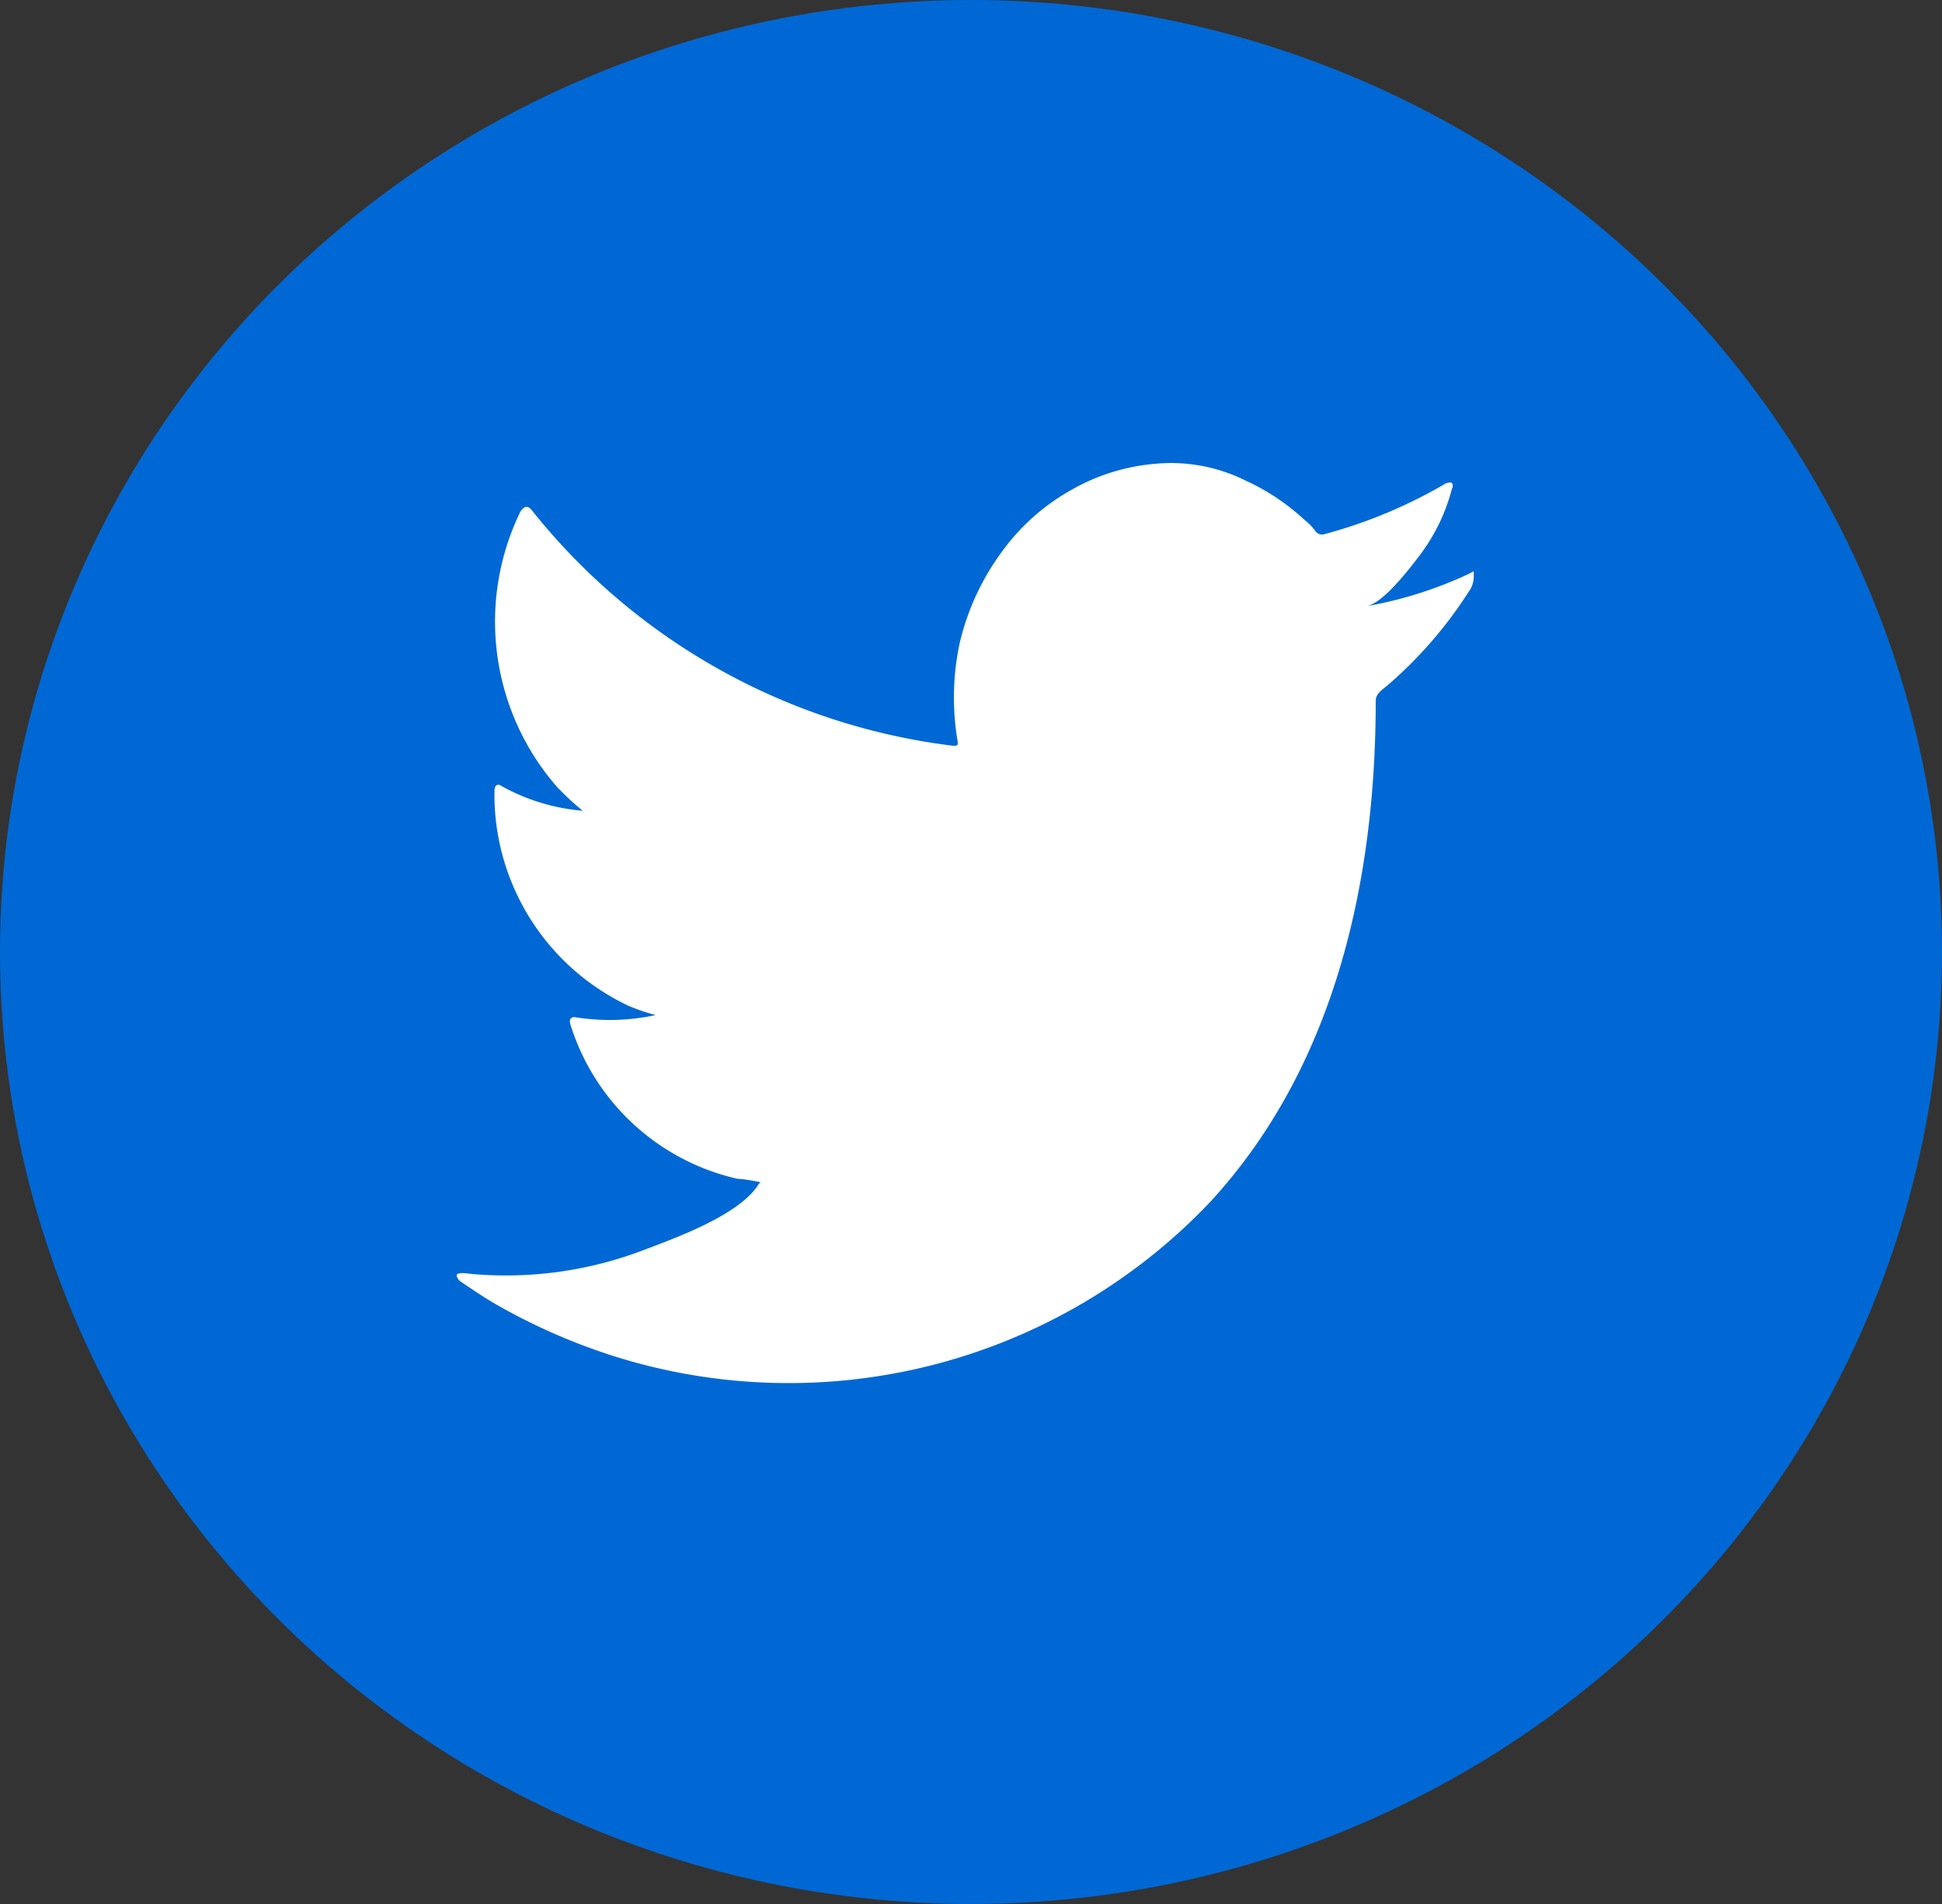
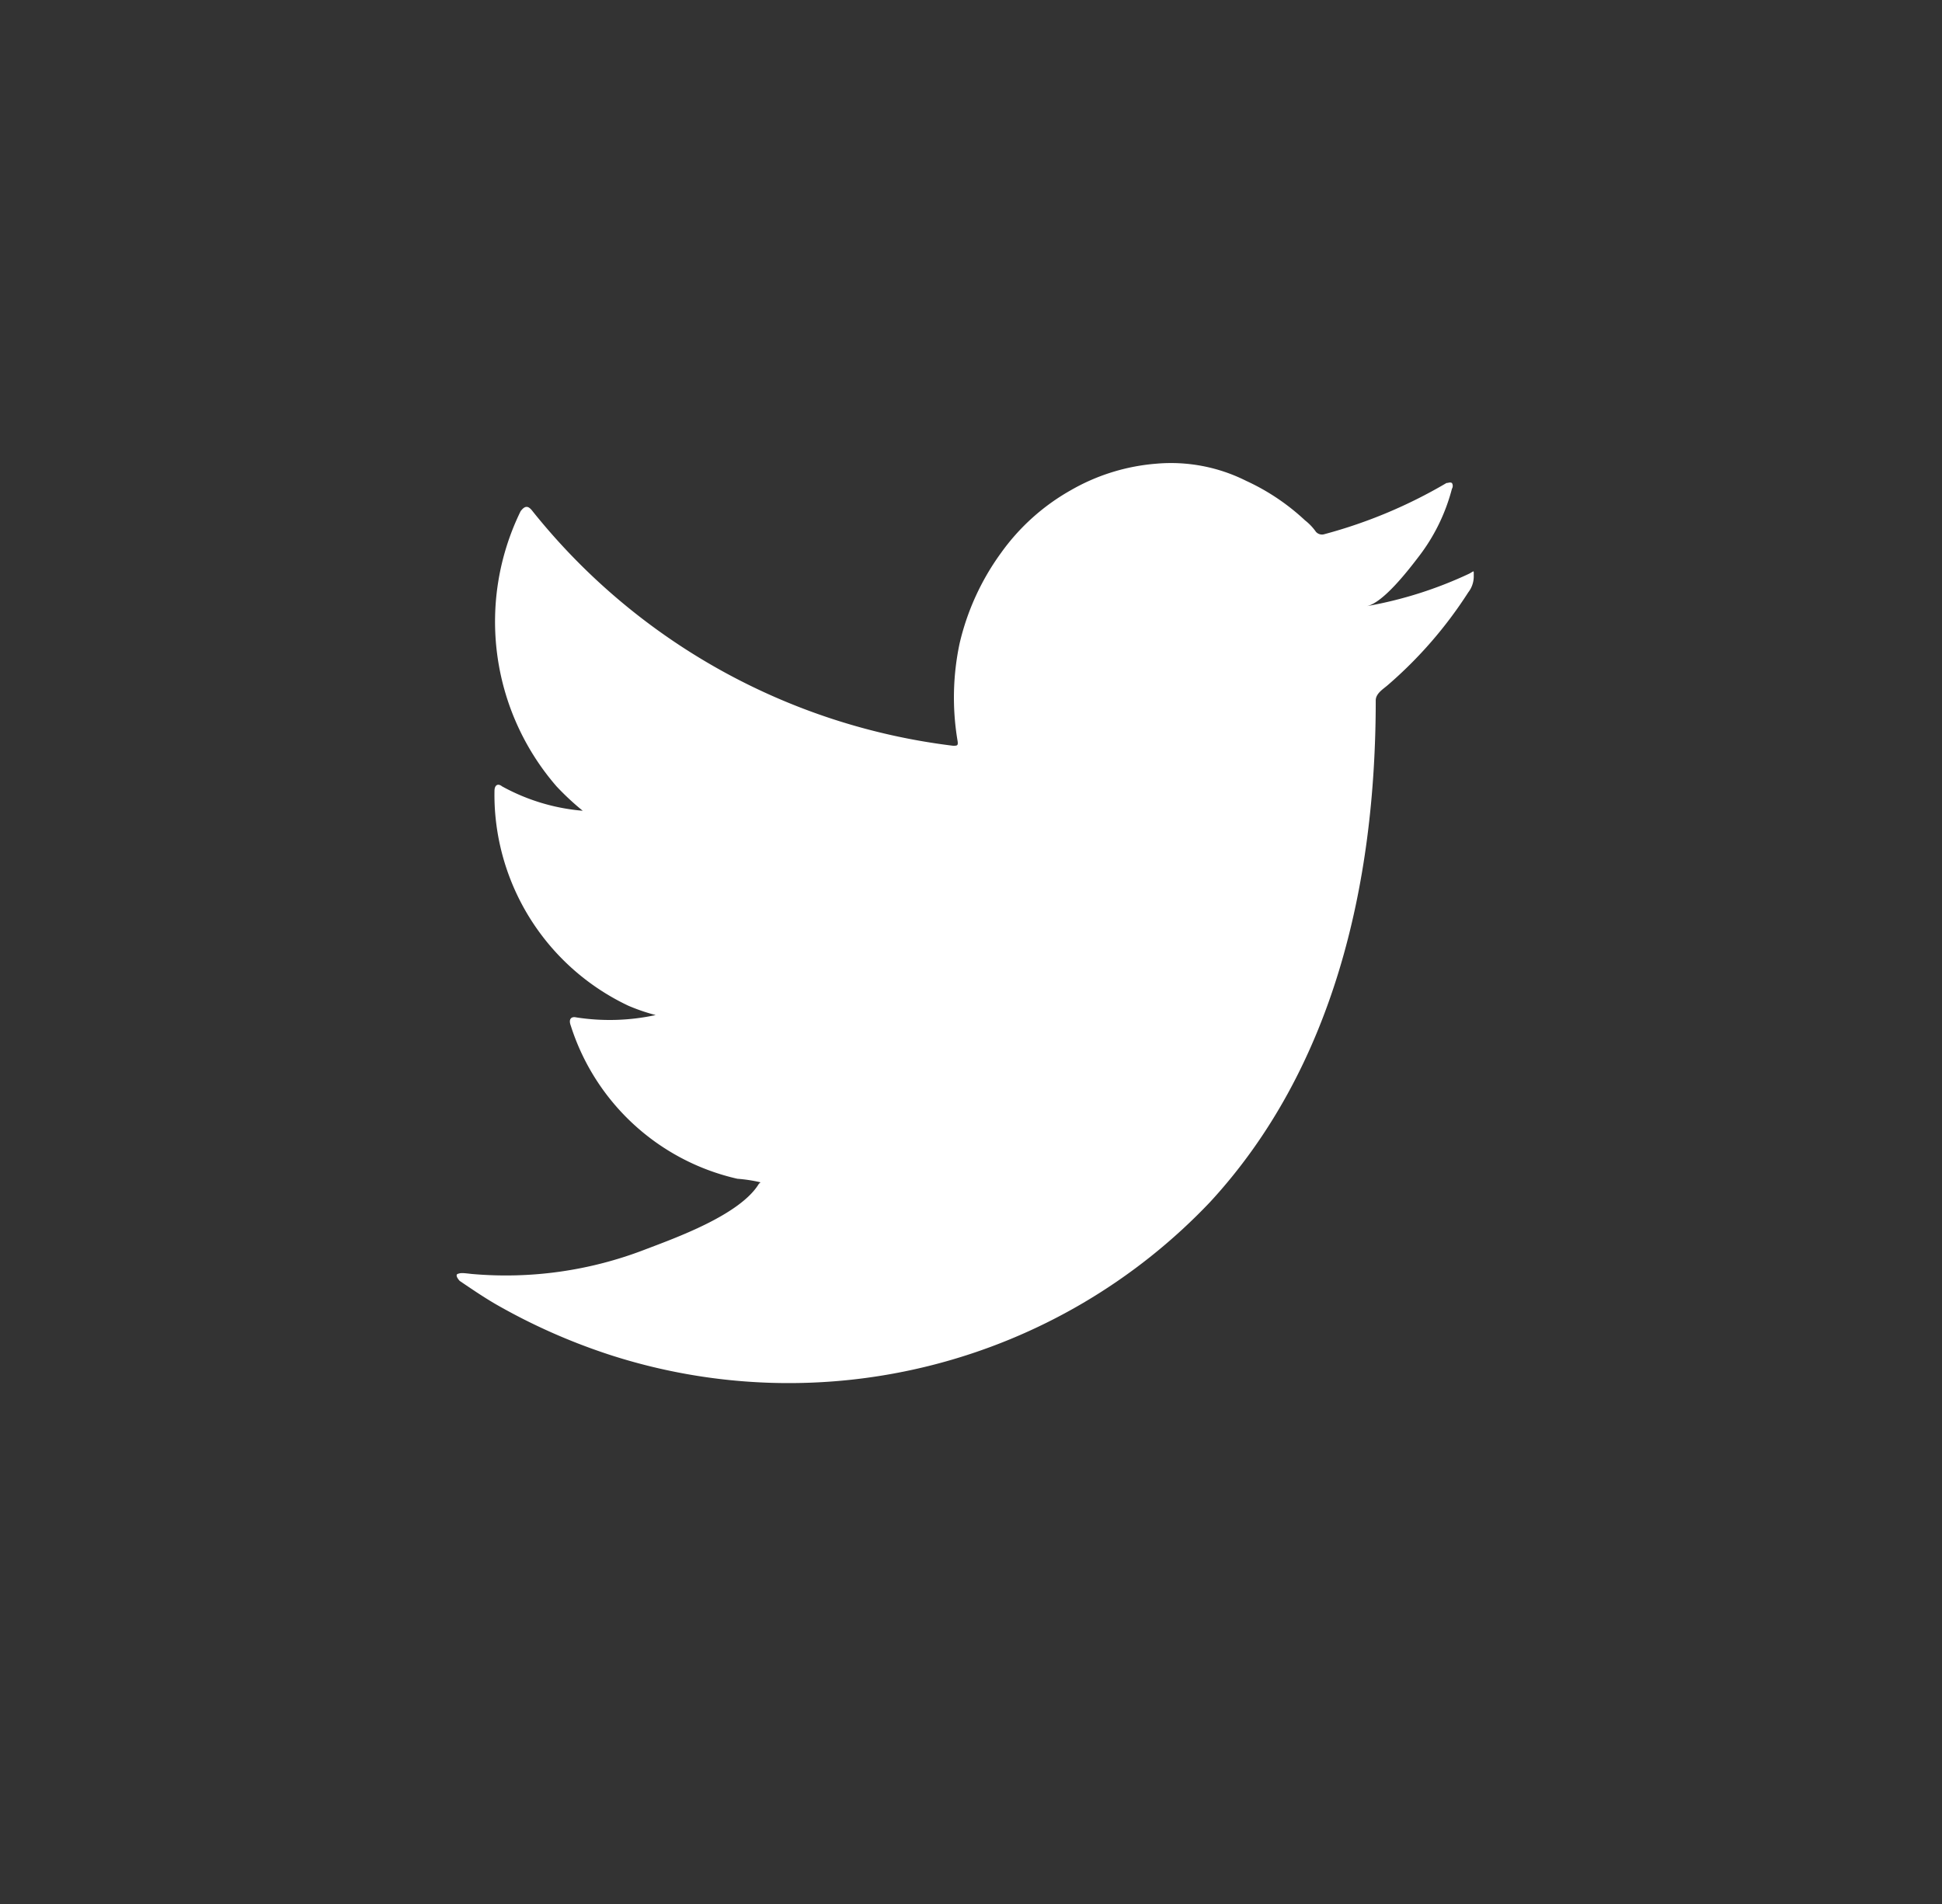
<svg xmlns="http://www.w3.org/2000/svg" width="51" height="50" viewBox="0 0 51 50">
  <rect x="0" y="0" width="51" height="50" fill="#333333" stroke="none" />
  <g id="Group_3307" data-name="Group 3307" transform="translate(0.456 -0.5)">
    <g id="Group_3309" data-name="Group 3309" transform="translate(0 0)">
-       <ellipse id="Ellipse_148" data-name="Ellipse 148" cx="25.5" cy="25" rx="25.5" ry="25" transform="translate(-0.456 0.5)" fill="#0068d4" />
      <path id="Path_1711" data-name="Path 1711" d="M1257.682,216.4a5.337,5.337,0,0,0-2.26.7,5.666,5.666,0,0,0-1.83,1.646,6.567,6.567,0,0,0-1.087,2.378,6.839,6.839,0,0,0-.057,2.531c.028.153,0,.153-.115.153a16.733,16.733,0,0,1-11.041-6.159c-.115-.152-.2-.152-.315,0a6.6,6.6,0,0,0,.944,7.226,7.034,7.034,0,0,0,.687.64,5.3,5.3,0,0,1-2.117-.64c-.115-.091-.2-.031-.2.122a5.888,5.888,0,0,0,.029.7,6.137,6.137,0,0,0,3.489,4.939,5.012,5.012,0,0,0,.715.244,5.7,5.7,0,0,1-2.088.061c-.143-.031-.2.061-.143.213a5.979,5.979,0,0,0,4.376,4.025,4.064,4.064,0,0,1,.6.091.028.028,0,0,1-.028.031c-.487.823-2.2,1.433-3,1.738a10.144,10.144,0,0,1-4.548.64c-.258-.03-.286-.03-.372,0-.057.03,0,.122.057.183.314.213.629.427.944.61a15.984,15.984,0,0,0,3.031,1.342,15.253,15.253,0,0,0,15.732-4.025c3.232-3.506,4.349-8.324,4.349-13.172,0-.183.2-.3.314-.4a11.177,11.177,0,0,0,2.117-2.439.68.68,0,0,0,.143-.4v-.091c0-.091,0-.061-.115,0a10.667,10.667,0,0,1-2.689.854c.429-.091,1.087-.945,1.344-1.281a4.969,4.969,0,0,0,.887-1.8.146.146,0,0,0,0-.152c-.057-.03-.086,0-.143,0a12.853,12.853,0,0,1-3.2,1.342.213.213,0,0,1-.229-.061,1.407,1.407,0,0,0-.286-.3,5.806,5.806,0,0,0-1.545-1.037A4.4,4.4,0,0,0,1257.682,216.4Z" transform="translate(-1227.761 -203.724)" fill="#fff" />
    </g>
  </g>
</svg>